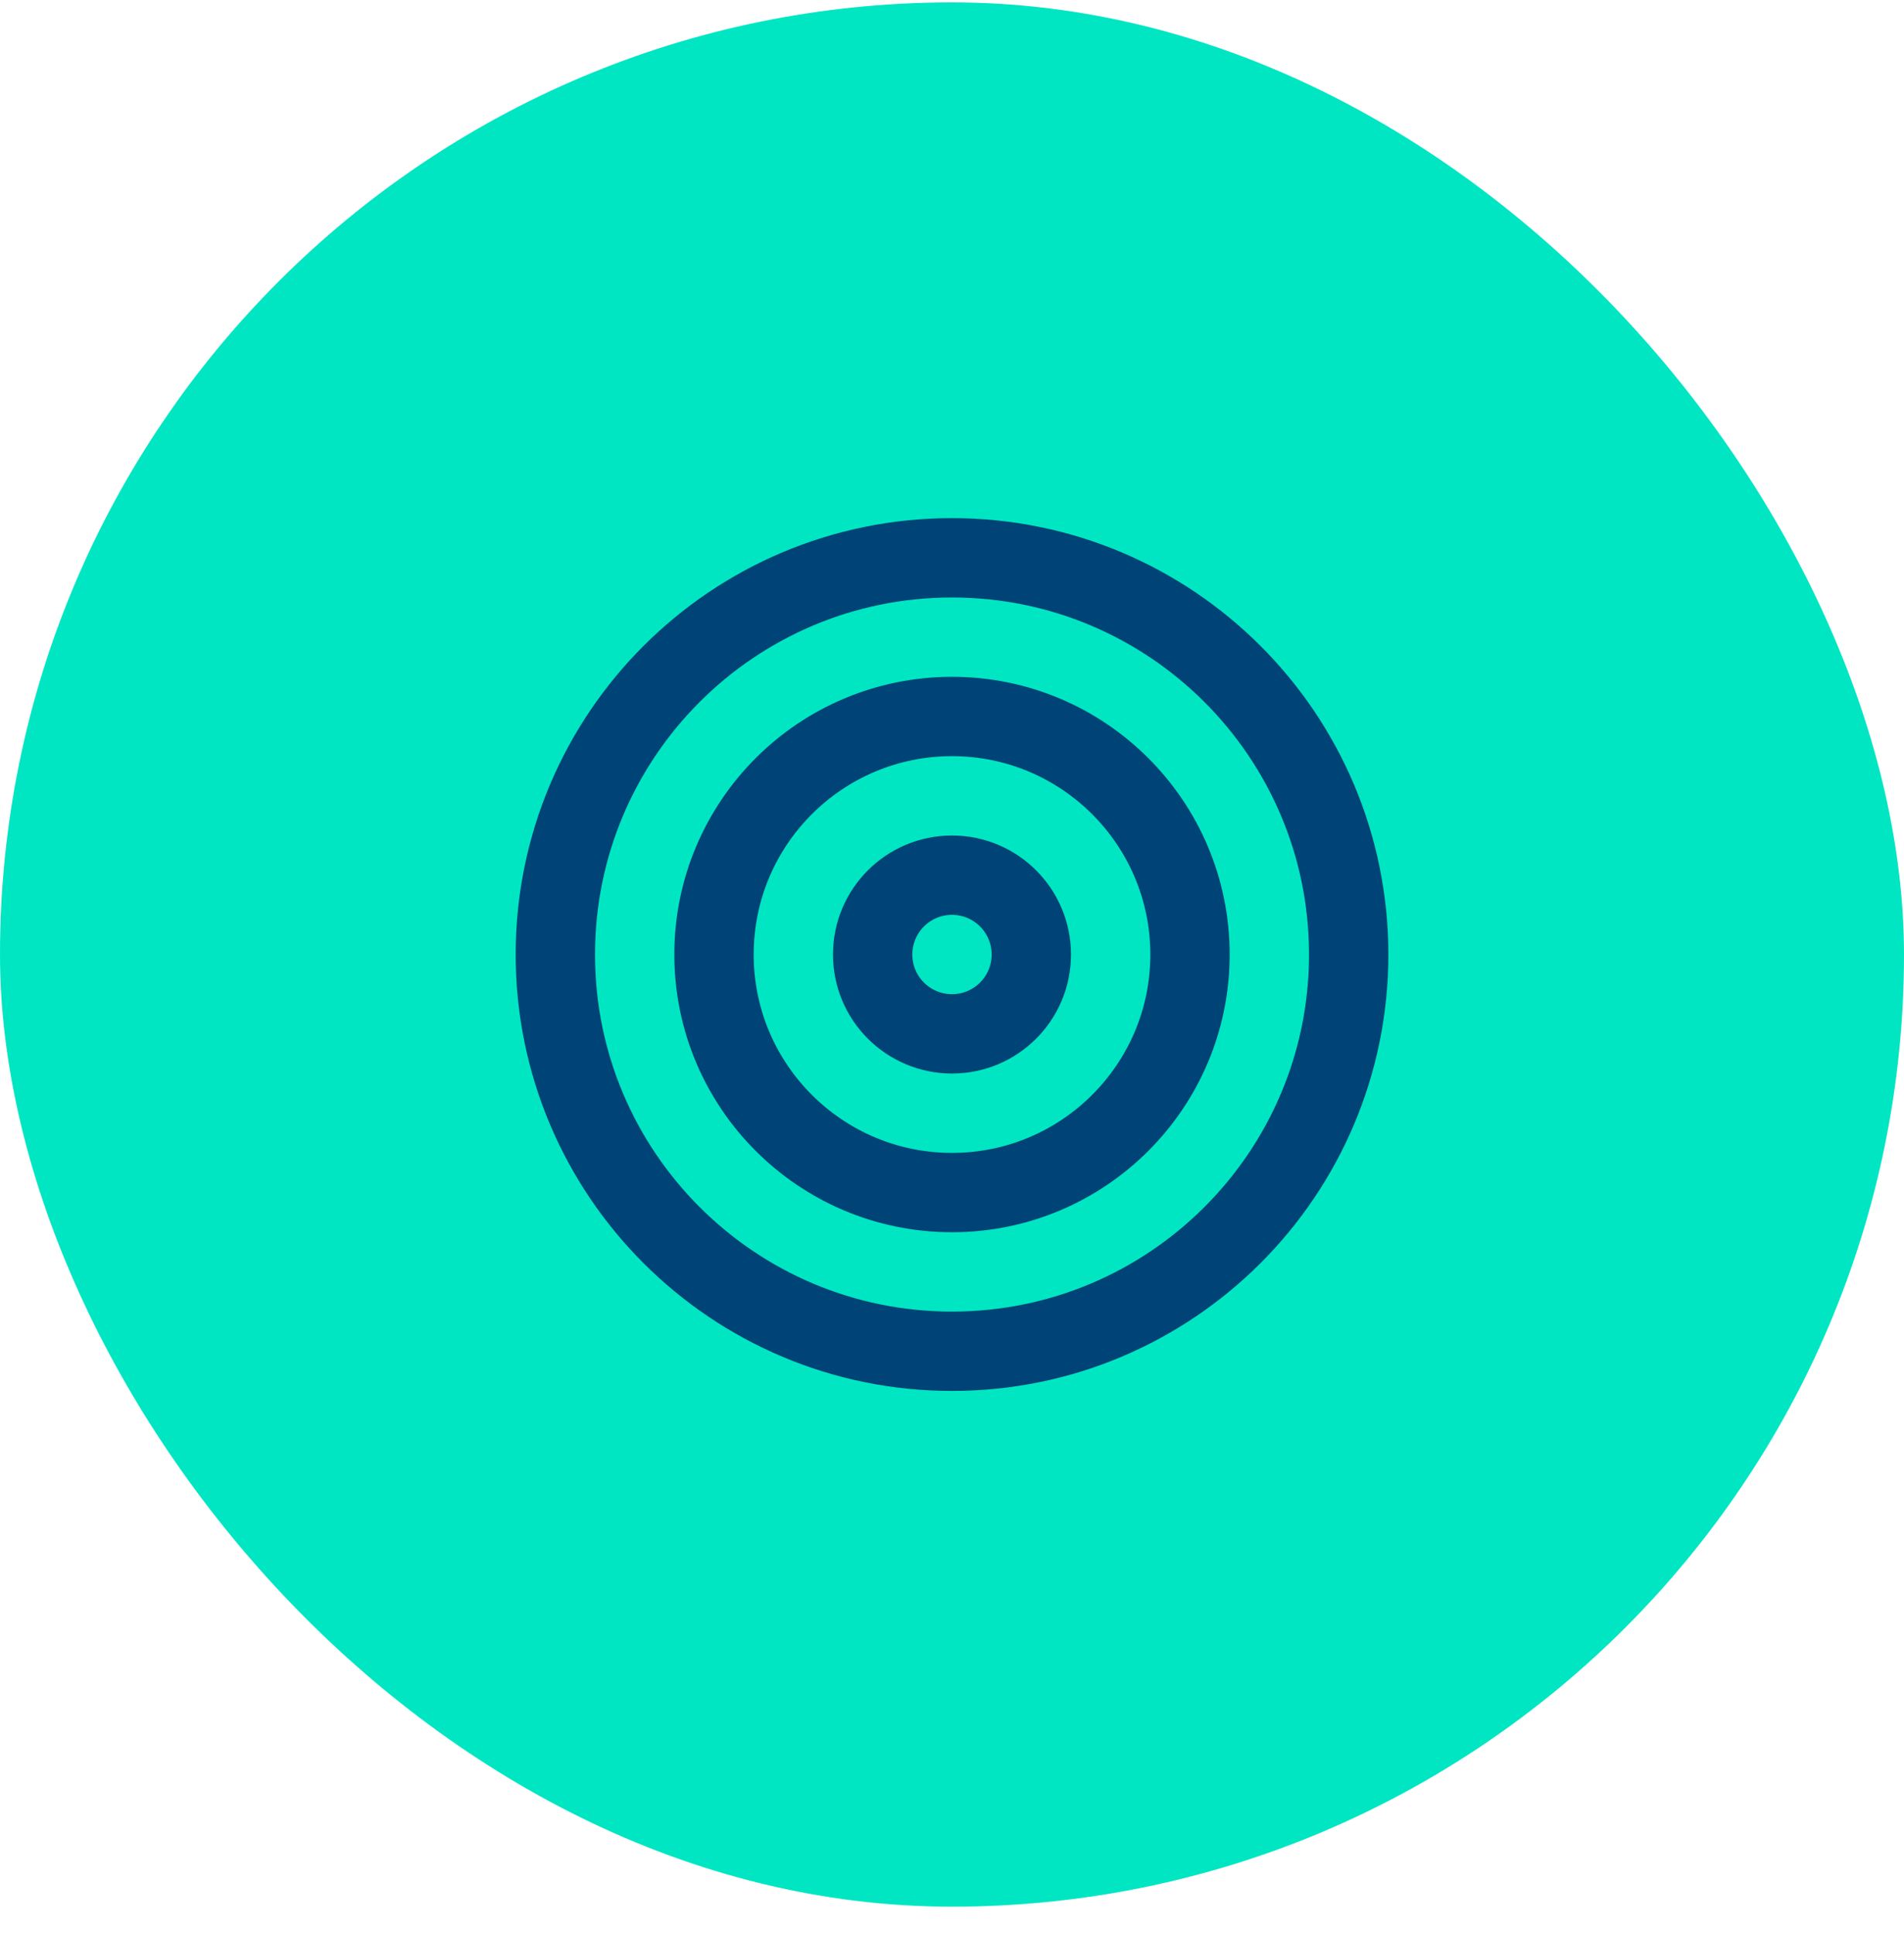
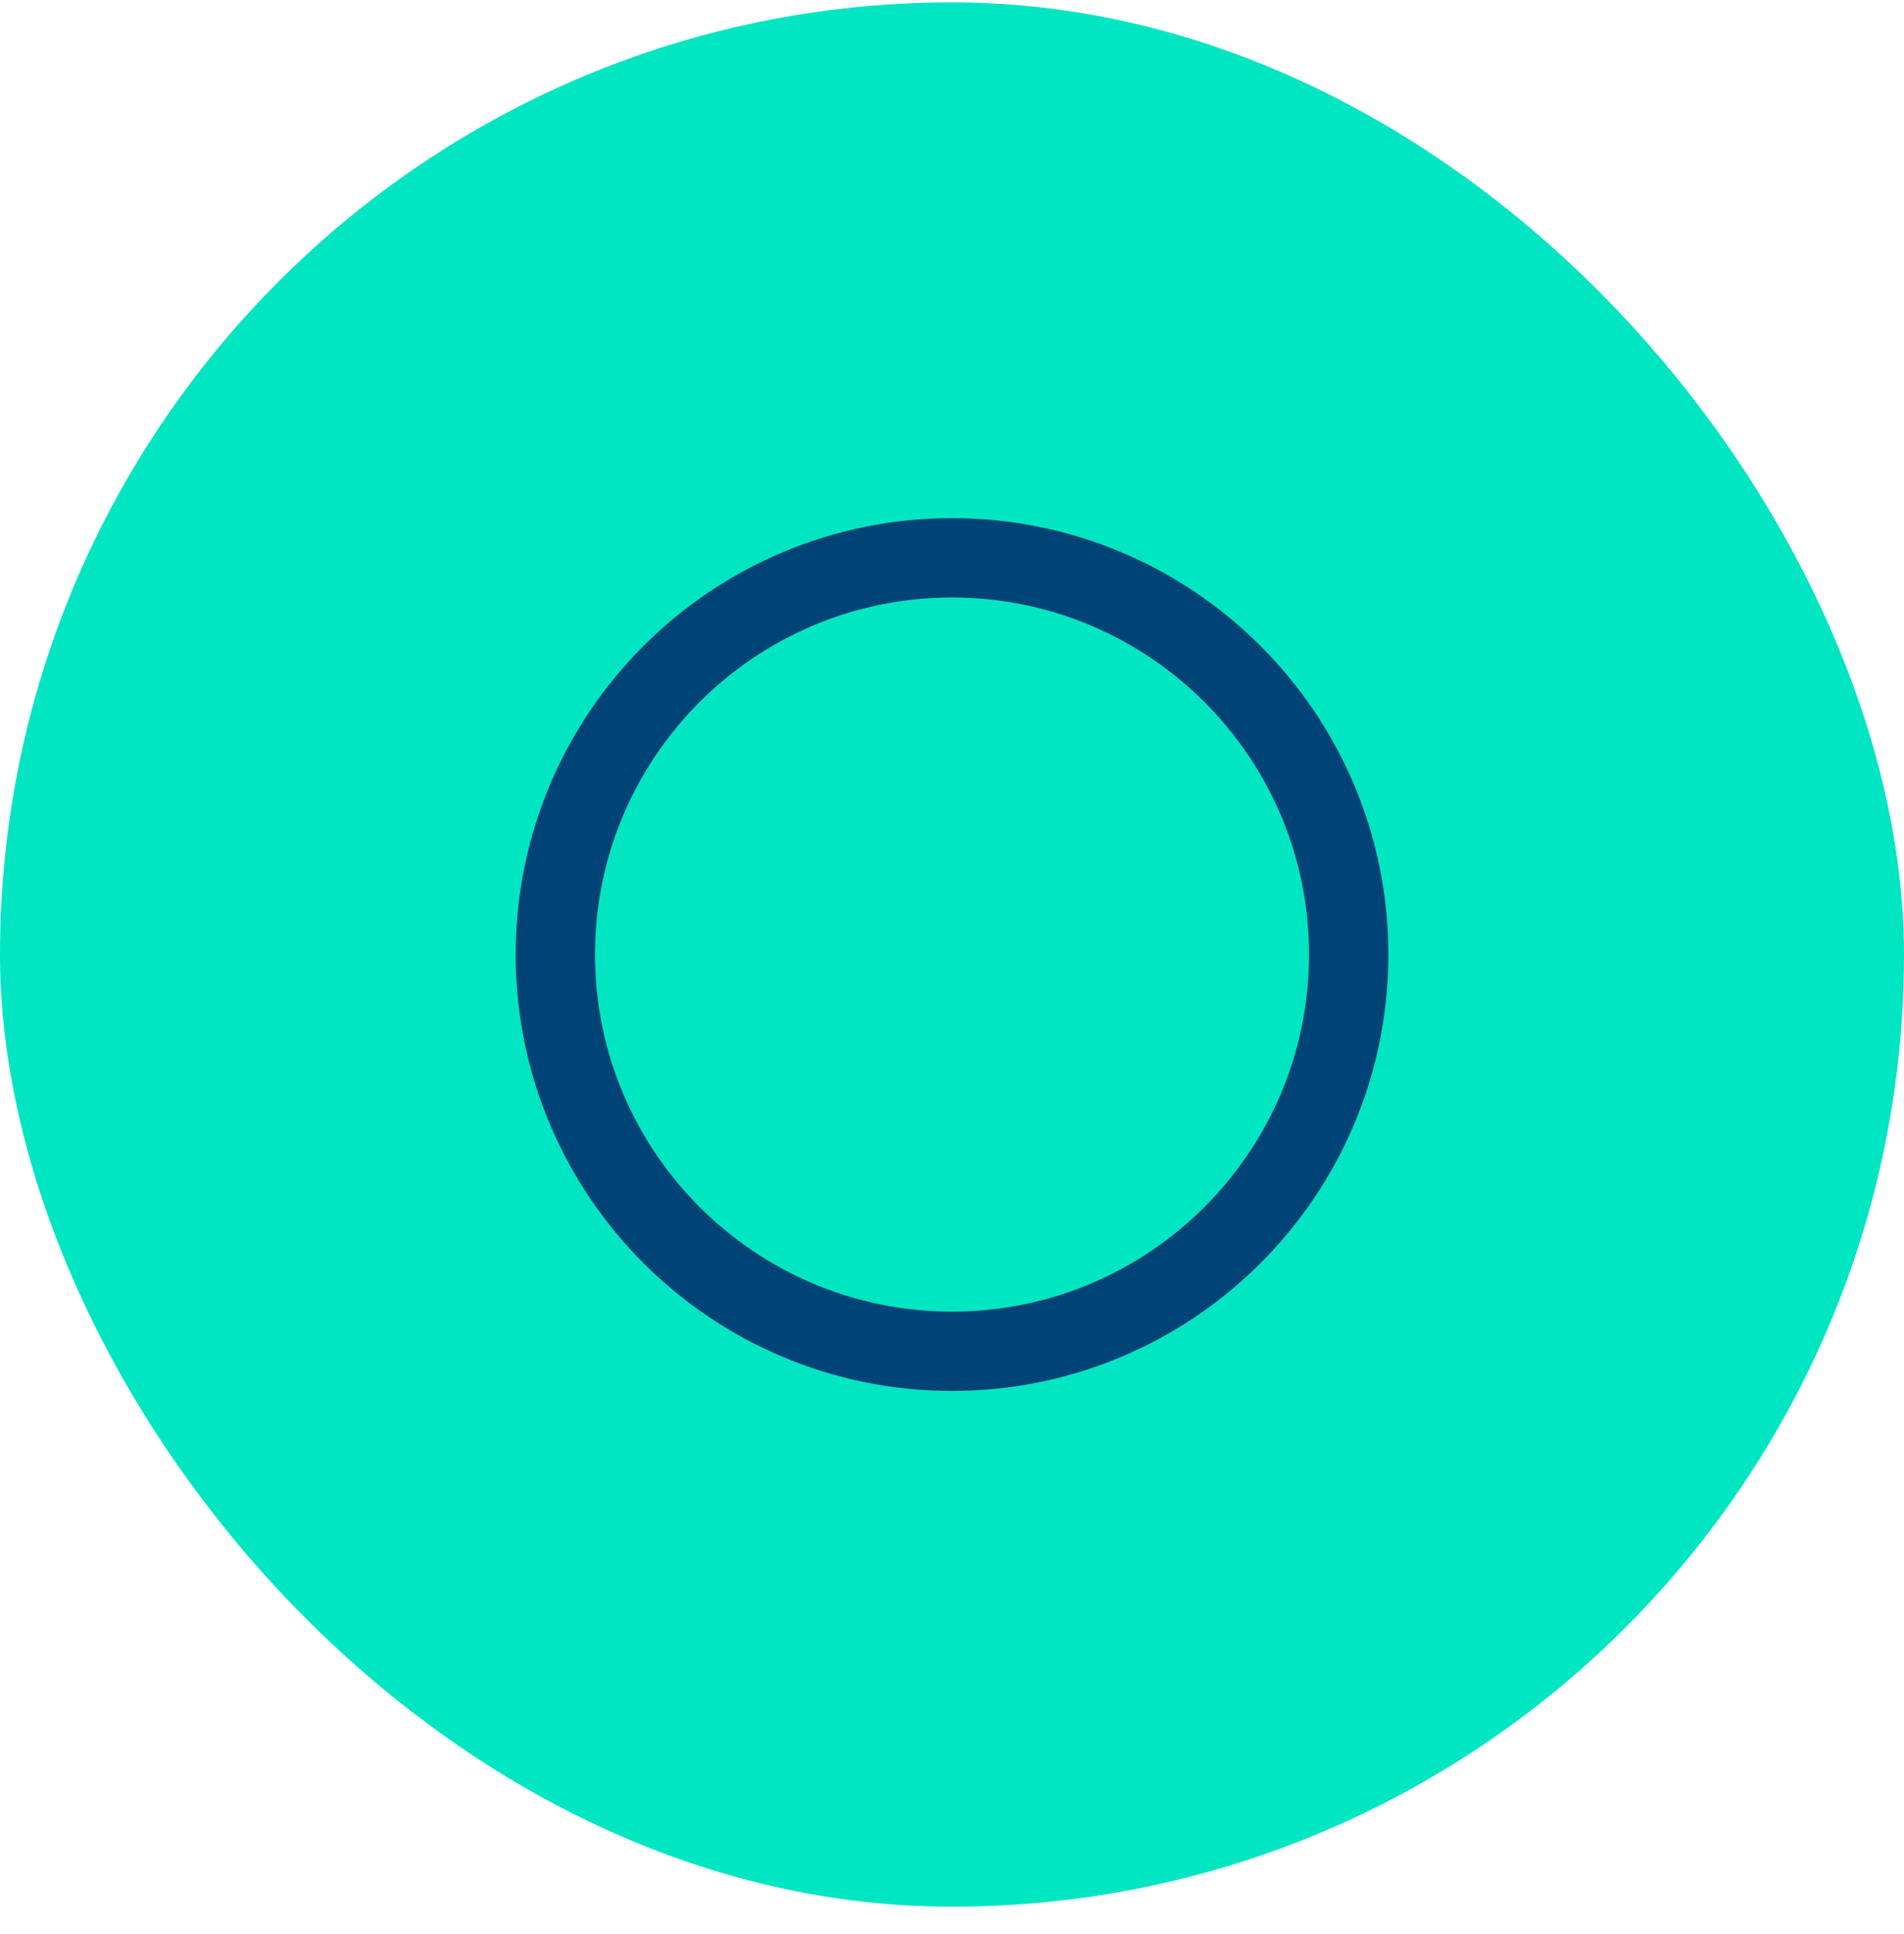
<svg xmlns="http://www.w3.org/2000/svg" width="64" height="65" viewBox="0 0 64 65" fill="none">
  <rect y="0.08" width="64" height="64" rx="32" fill="#00E6C2" />
  <path d="M32 45.414C39.364 45.414 45.334 39.444 45.334 32.08C45.334 24.717 39.364 18.747 32 18.747C24.637 18.747 18.667 24.717 18.667 32.08C18.667 39.444 24.637 45.414 32 45.414Z" stroke="#004477" stroke-width="2.667" stroke-linecap="round" stroke-linejoin="round" />
-   <path d="M32 40.08C36.418 40.08 40 36.498 40 32.08C40 27.662 36.418 24.08 32 24.08C27.582 24.08 24 27.662 24 32.08C24 36.498 27.582 40.08 32 40.08Z" stroke="#004477" stroke-width="2.667" stroke-linecap="round" stroke-linejoin="round" />
-   <path d="M32 34.746C33.472 34.746 34.666 33.553 34.666 32.08C34.666 30.607 33.472 29.413 32 29.413C30.527 29.413 29.333 30.607 29.333 32.08C29.333 33.553 30.527 34.746 32 34.746Z" stroke="#004477" stroke-width="2.667" stroke-linecap="round" stroke-linejoin="round" />
</svg>